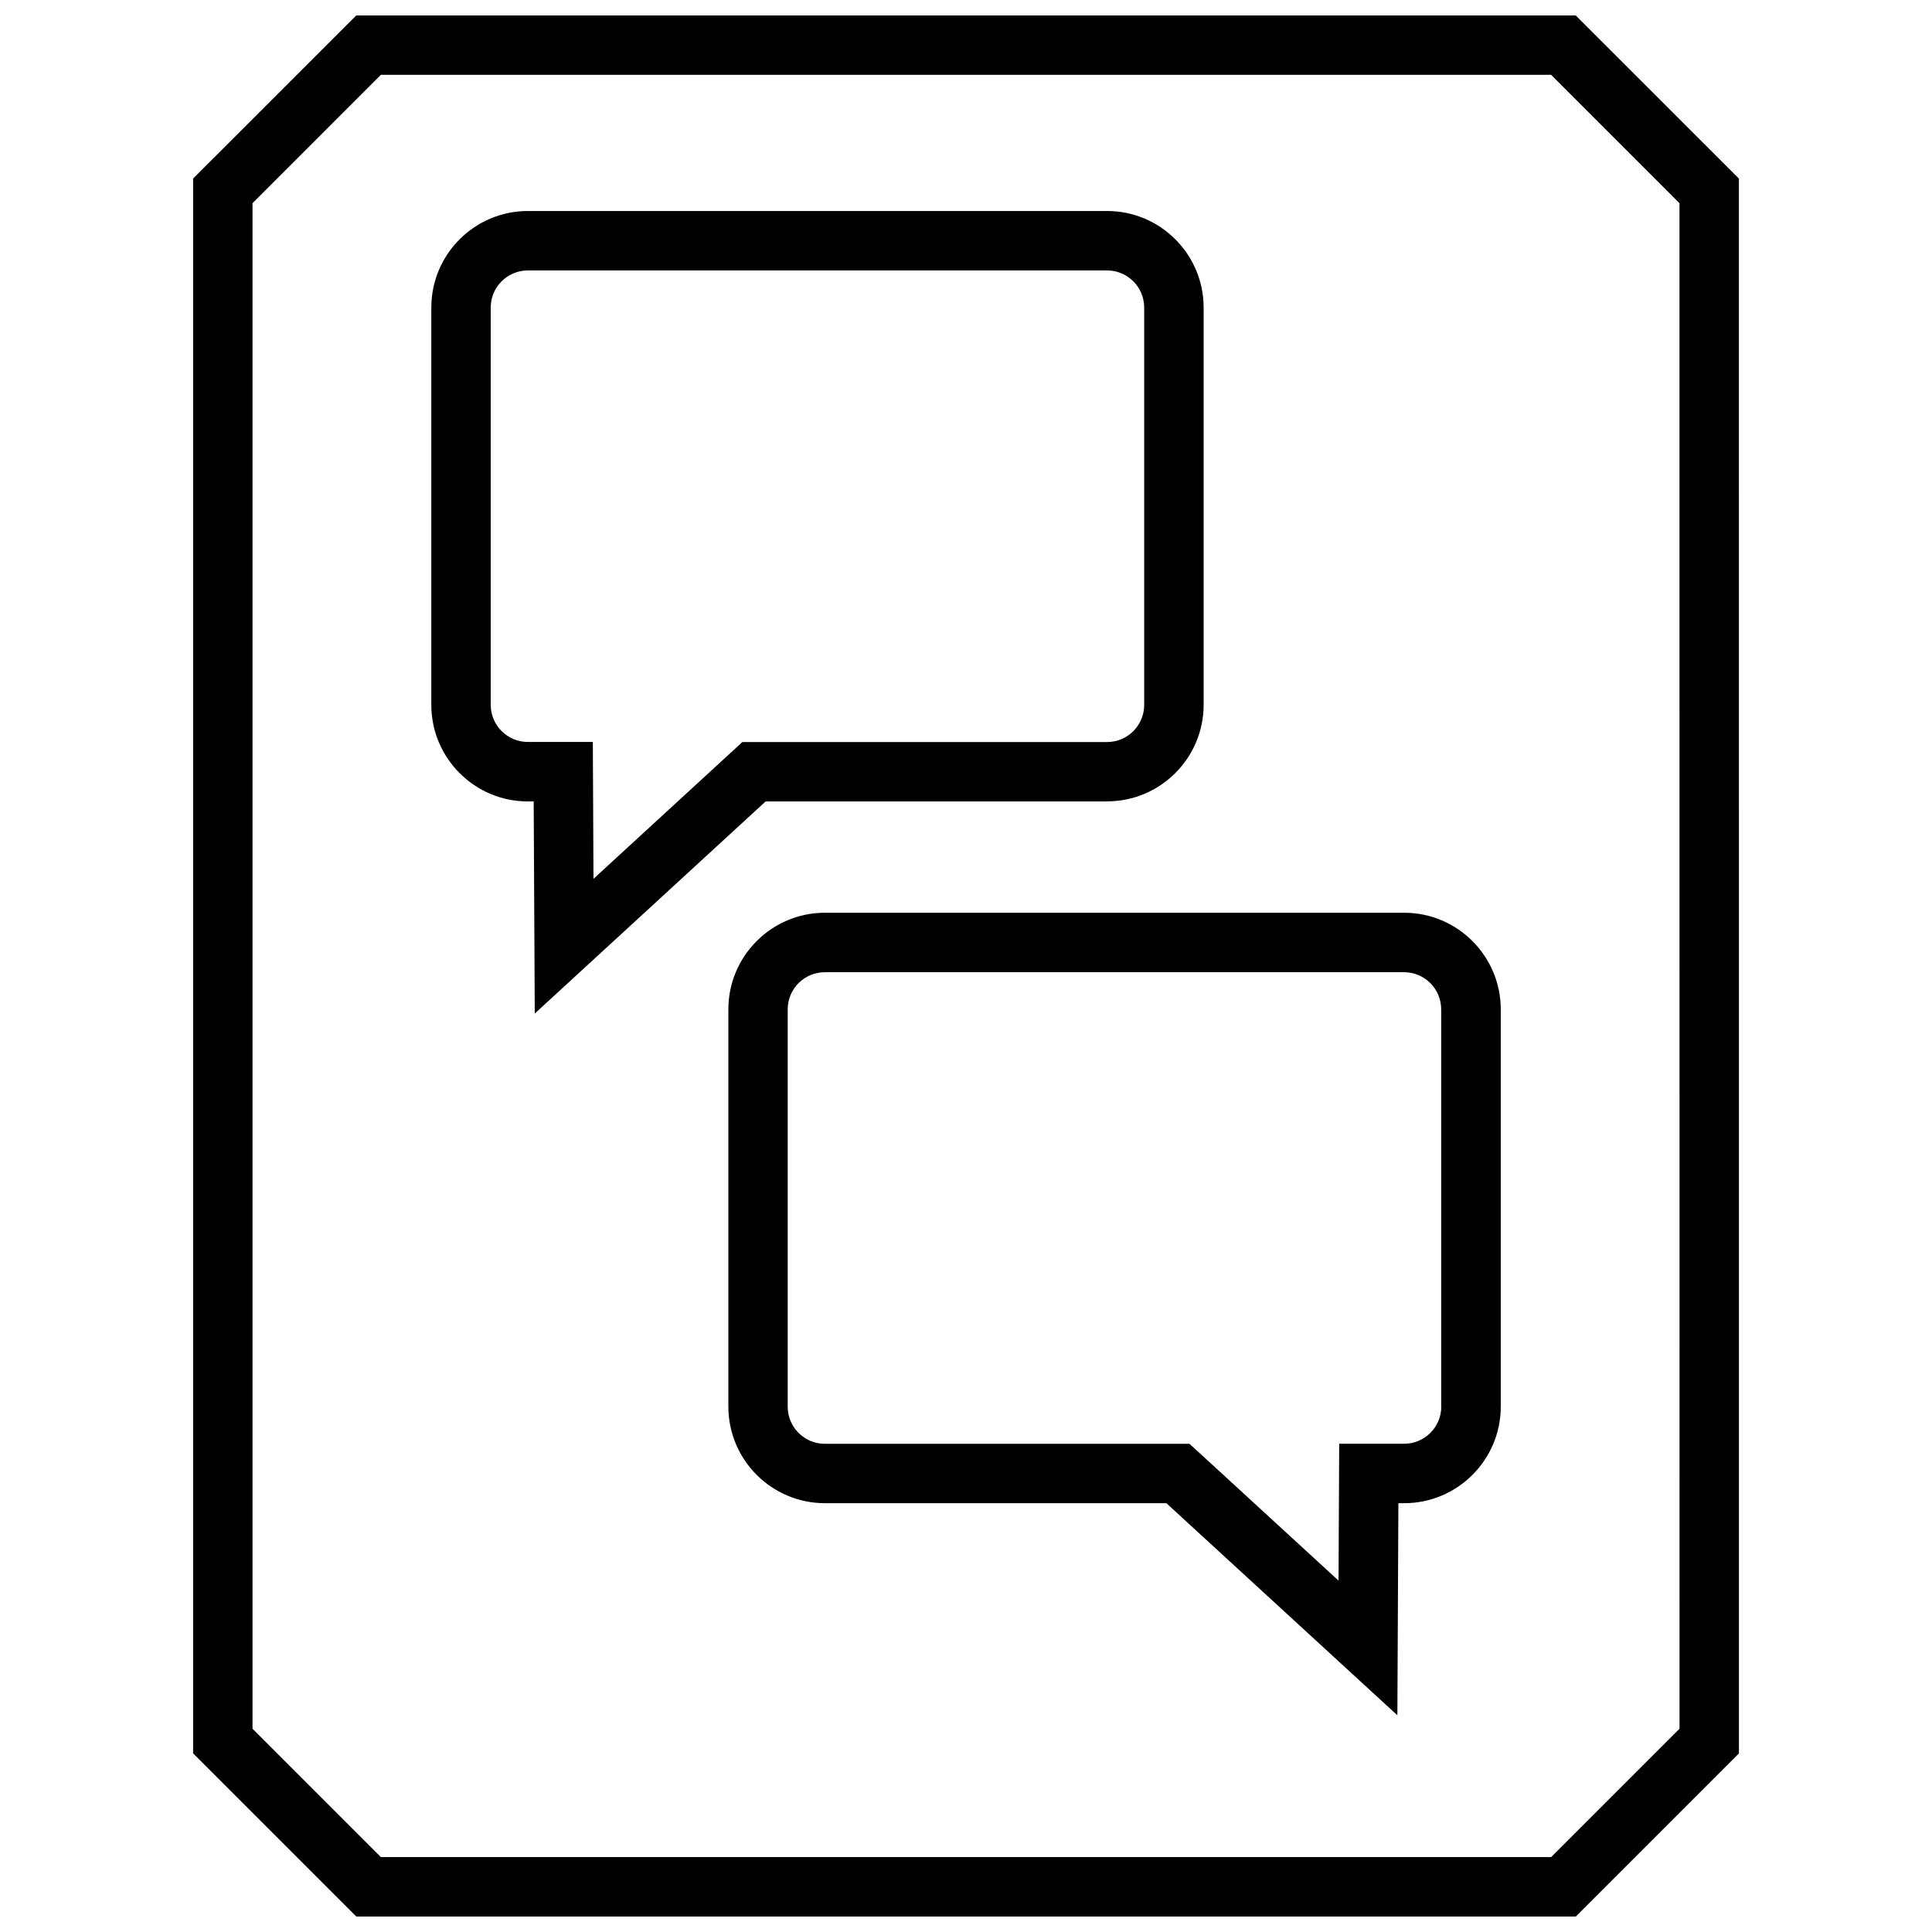
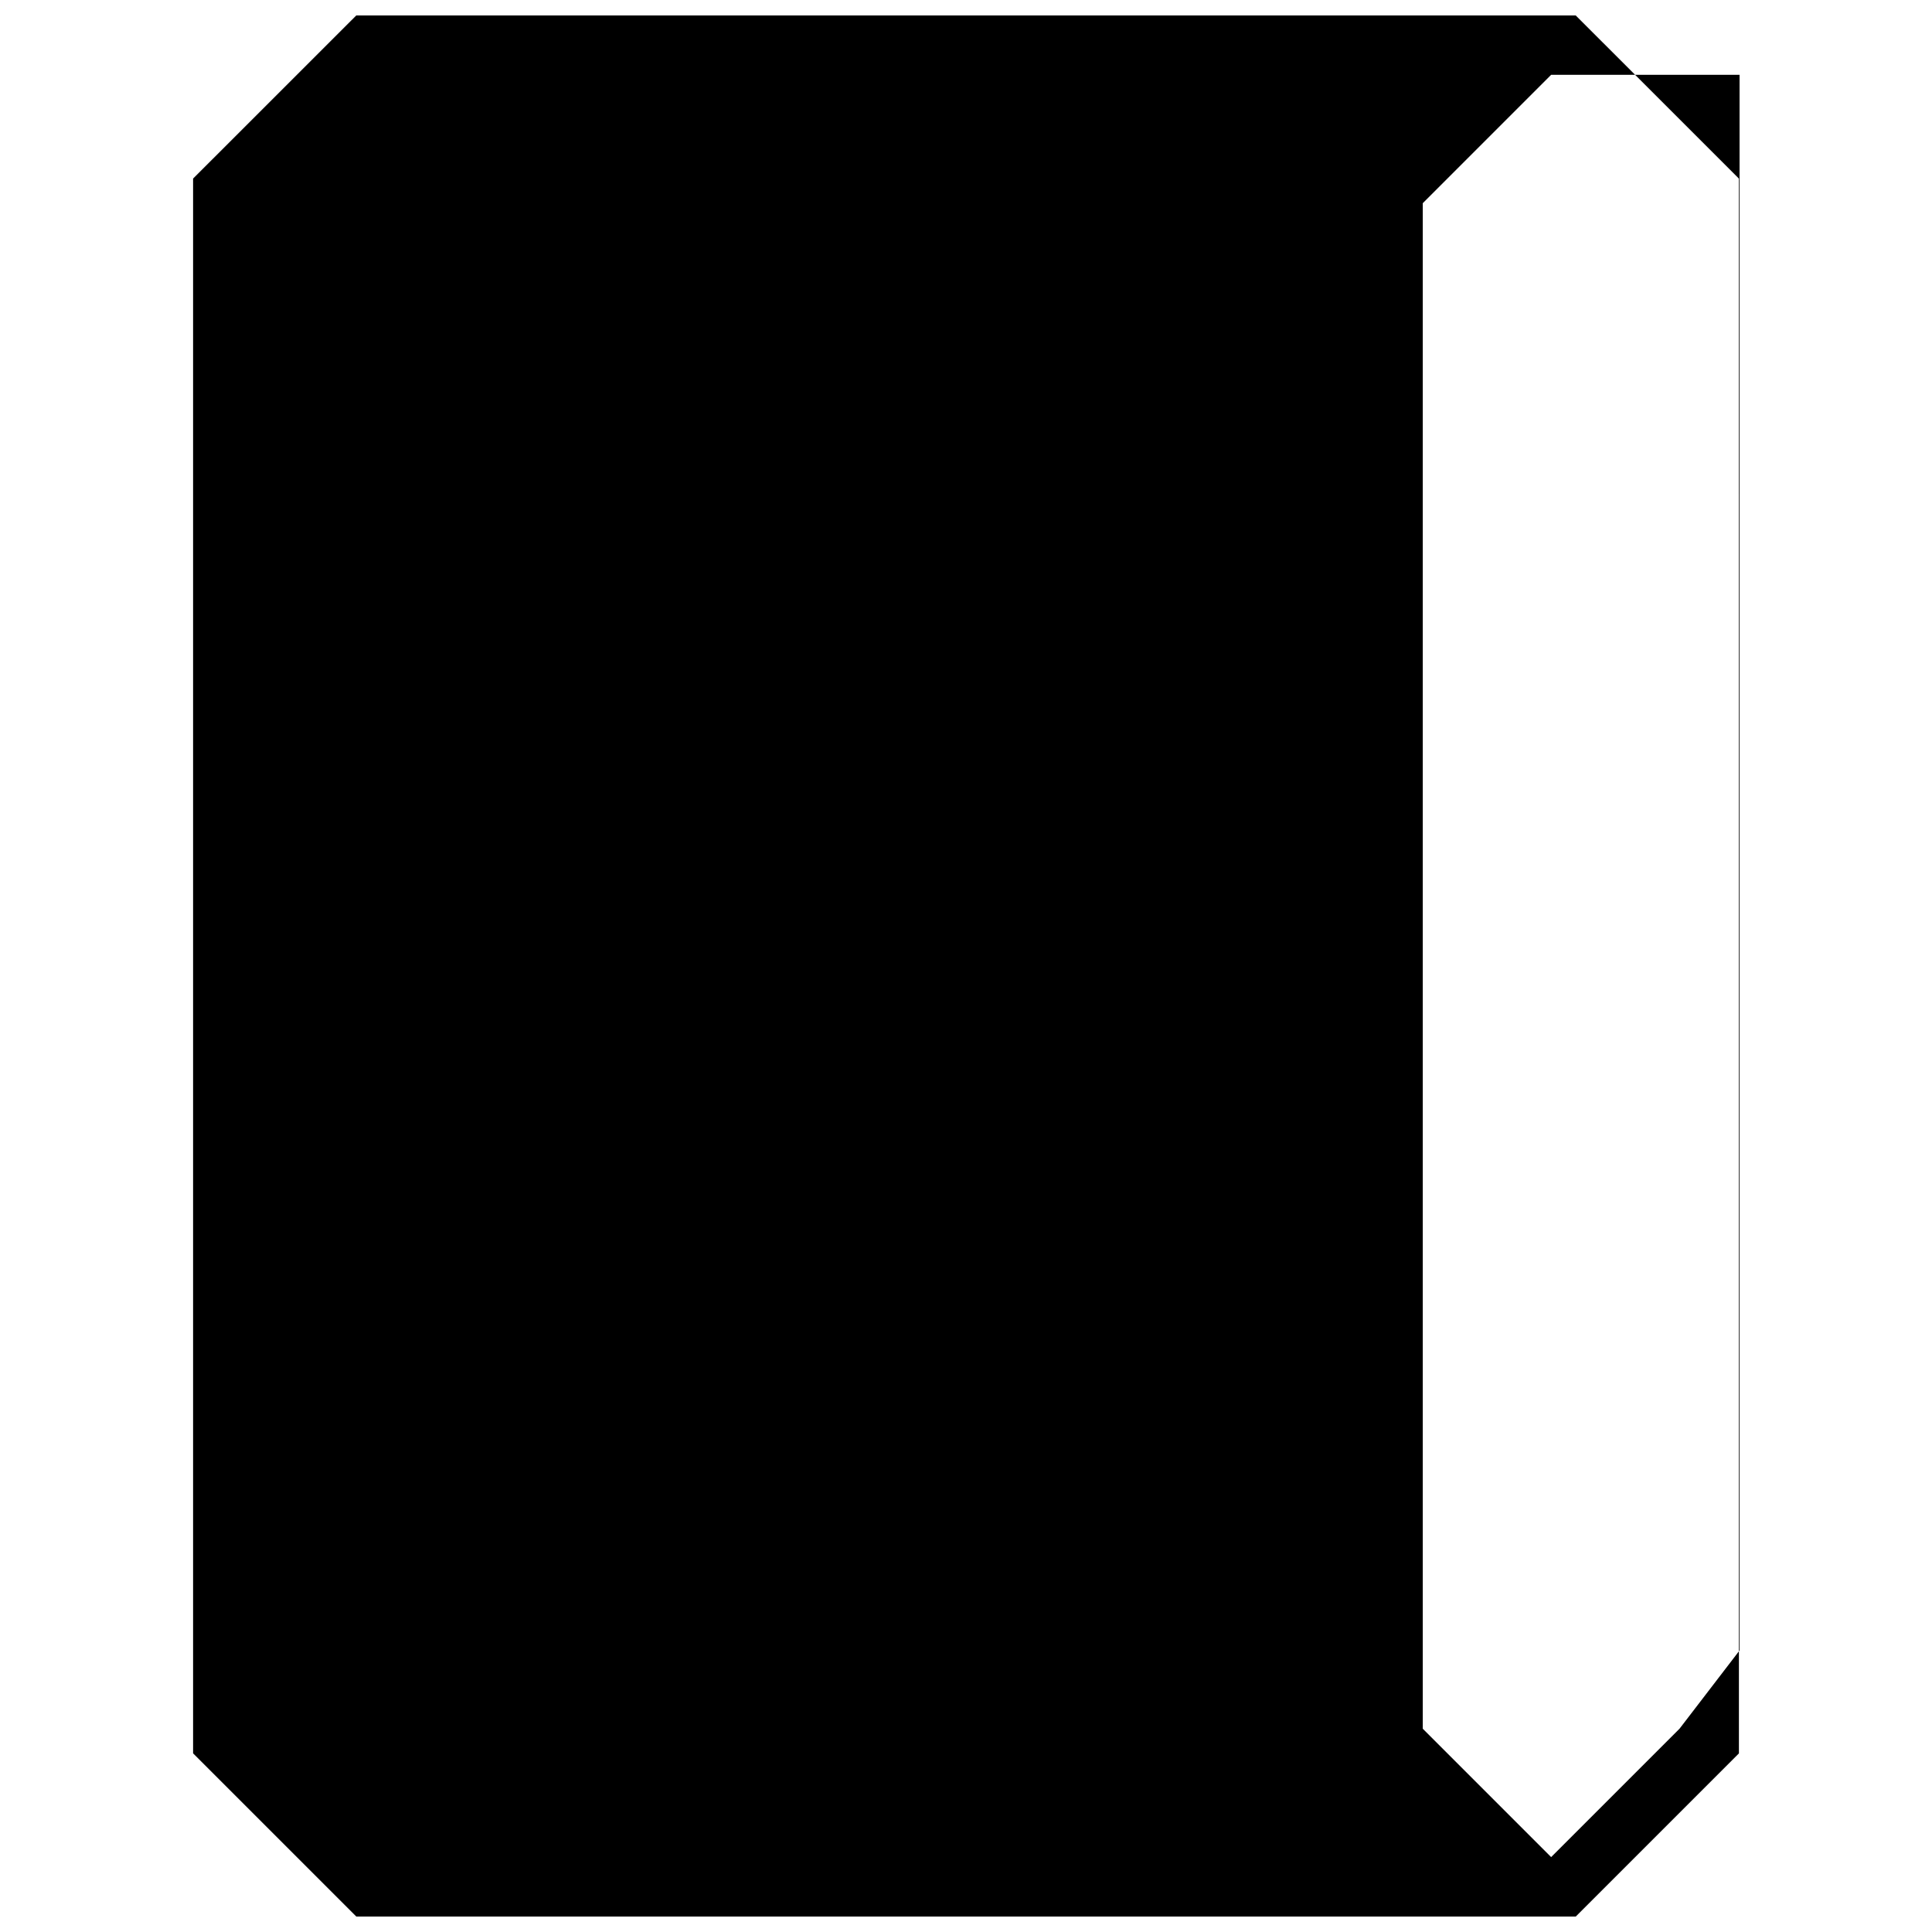
<svg xmlns="http://www.w3.org/2000/svg" width="800px" height="800px" version="1.1" viewBox="144 144 512 512">
  <defs>
    <clipPath id="a">
      <path d="m195 148.09h410v503.81h-410z" />
    </clipPath>
  </defs>
-   <path d="m437.39 356.37c14.105 0 25.586-11.477 25.586-25.586v-105.28c0-14.105-11.477-25.586-25.586-25.586h-153.5c-14.105 0-25.586 11.465-25.586 25.586v105.3c0 14.105 11.477 25.586 25.586 25.586h1.543l0.285 56.207 61.18-56.207 90.496-0.004zm-101.16-11.586-34.953 32.117-0.094-20.609-0.078-15.664h-17.223c-5.418 0-9.84-4.41-9.84-9.84v-105.28c0-5.434 4.41-9.84 9.84-9.84h153.5c5.434 0 9.84 4.406 9.84 9.84v105.3c0 5.434-4.41 9.84-9.84 9.84h-96.652z" />
-   <path d="m516.11 385.89h-153.5c-14.105 0-25.586 11.477-25.586 25.586v105.3c0 14.105 11.477 25.586 25.586 25.586h90.496l61.211 56.207 0.27-56.207h1.543c14.105 0 25.586-11.477 25.586-25.586v-105.3c-0.016-14.105-11.477-25.586-25.602-25.586zm9.84 130.88c0 5.434-4.41 9.84-9.84 9.84h-17.207l-0.078 15.664-0.094 20.609-34.984-32.117-4.519-4.141h-96.637c-5.434 0-9.84-4.41-9.84-9.84v-105.3c0-5.434 4.41-9.84 9.84-9.84h153.5c5.434 0 9.84 4.41 9.84 9.84v105.28z" />
  <g clip-path="url(#a)">
-     <path d="m238.42 148.09-43.25 43.234v417.33l43.25 43.246h323.18l43.234-43.234-0.004-417.34-43.25-43.234zm350.67 454.04-34.023 34.023h-310.13l-34.02-34.023v-404.28l34.02-34.023h310.12l34.023 34.023z" />
+     <path d="m238.42 148.09-43.25 43.234v417.33l43.25 43.246h323.18l43.234-43.234-0.004-417.34-43.25-43.234zm350.67 454.04-34.023 34.023l-34.02-34.023v-404.28l34.02-34.023h310.12l34.023 34.023z" />
  </g>
</svg>